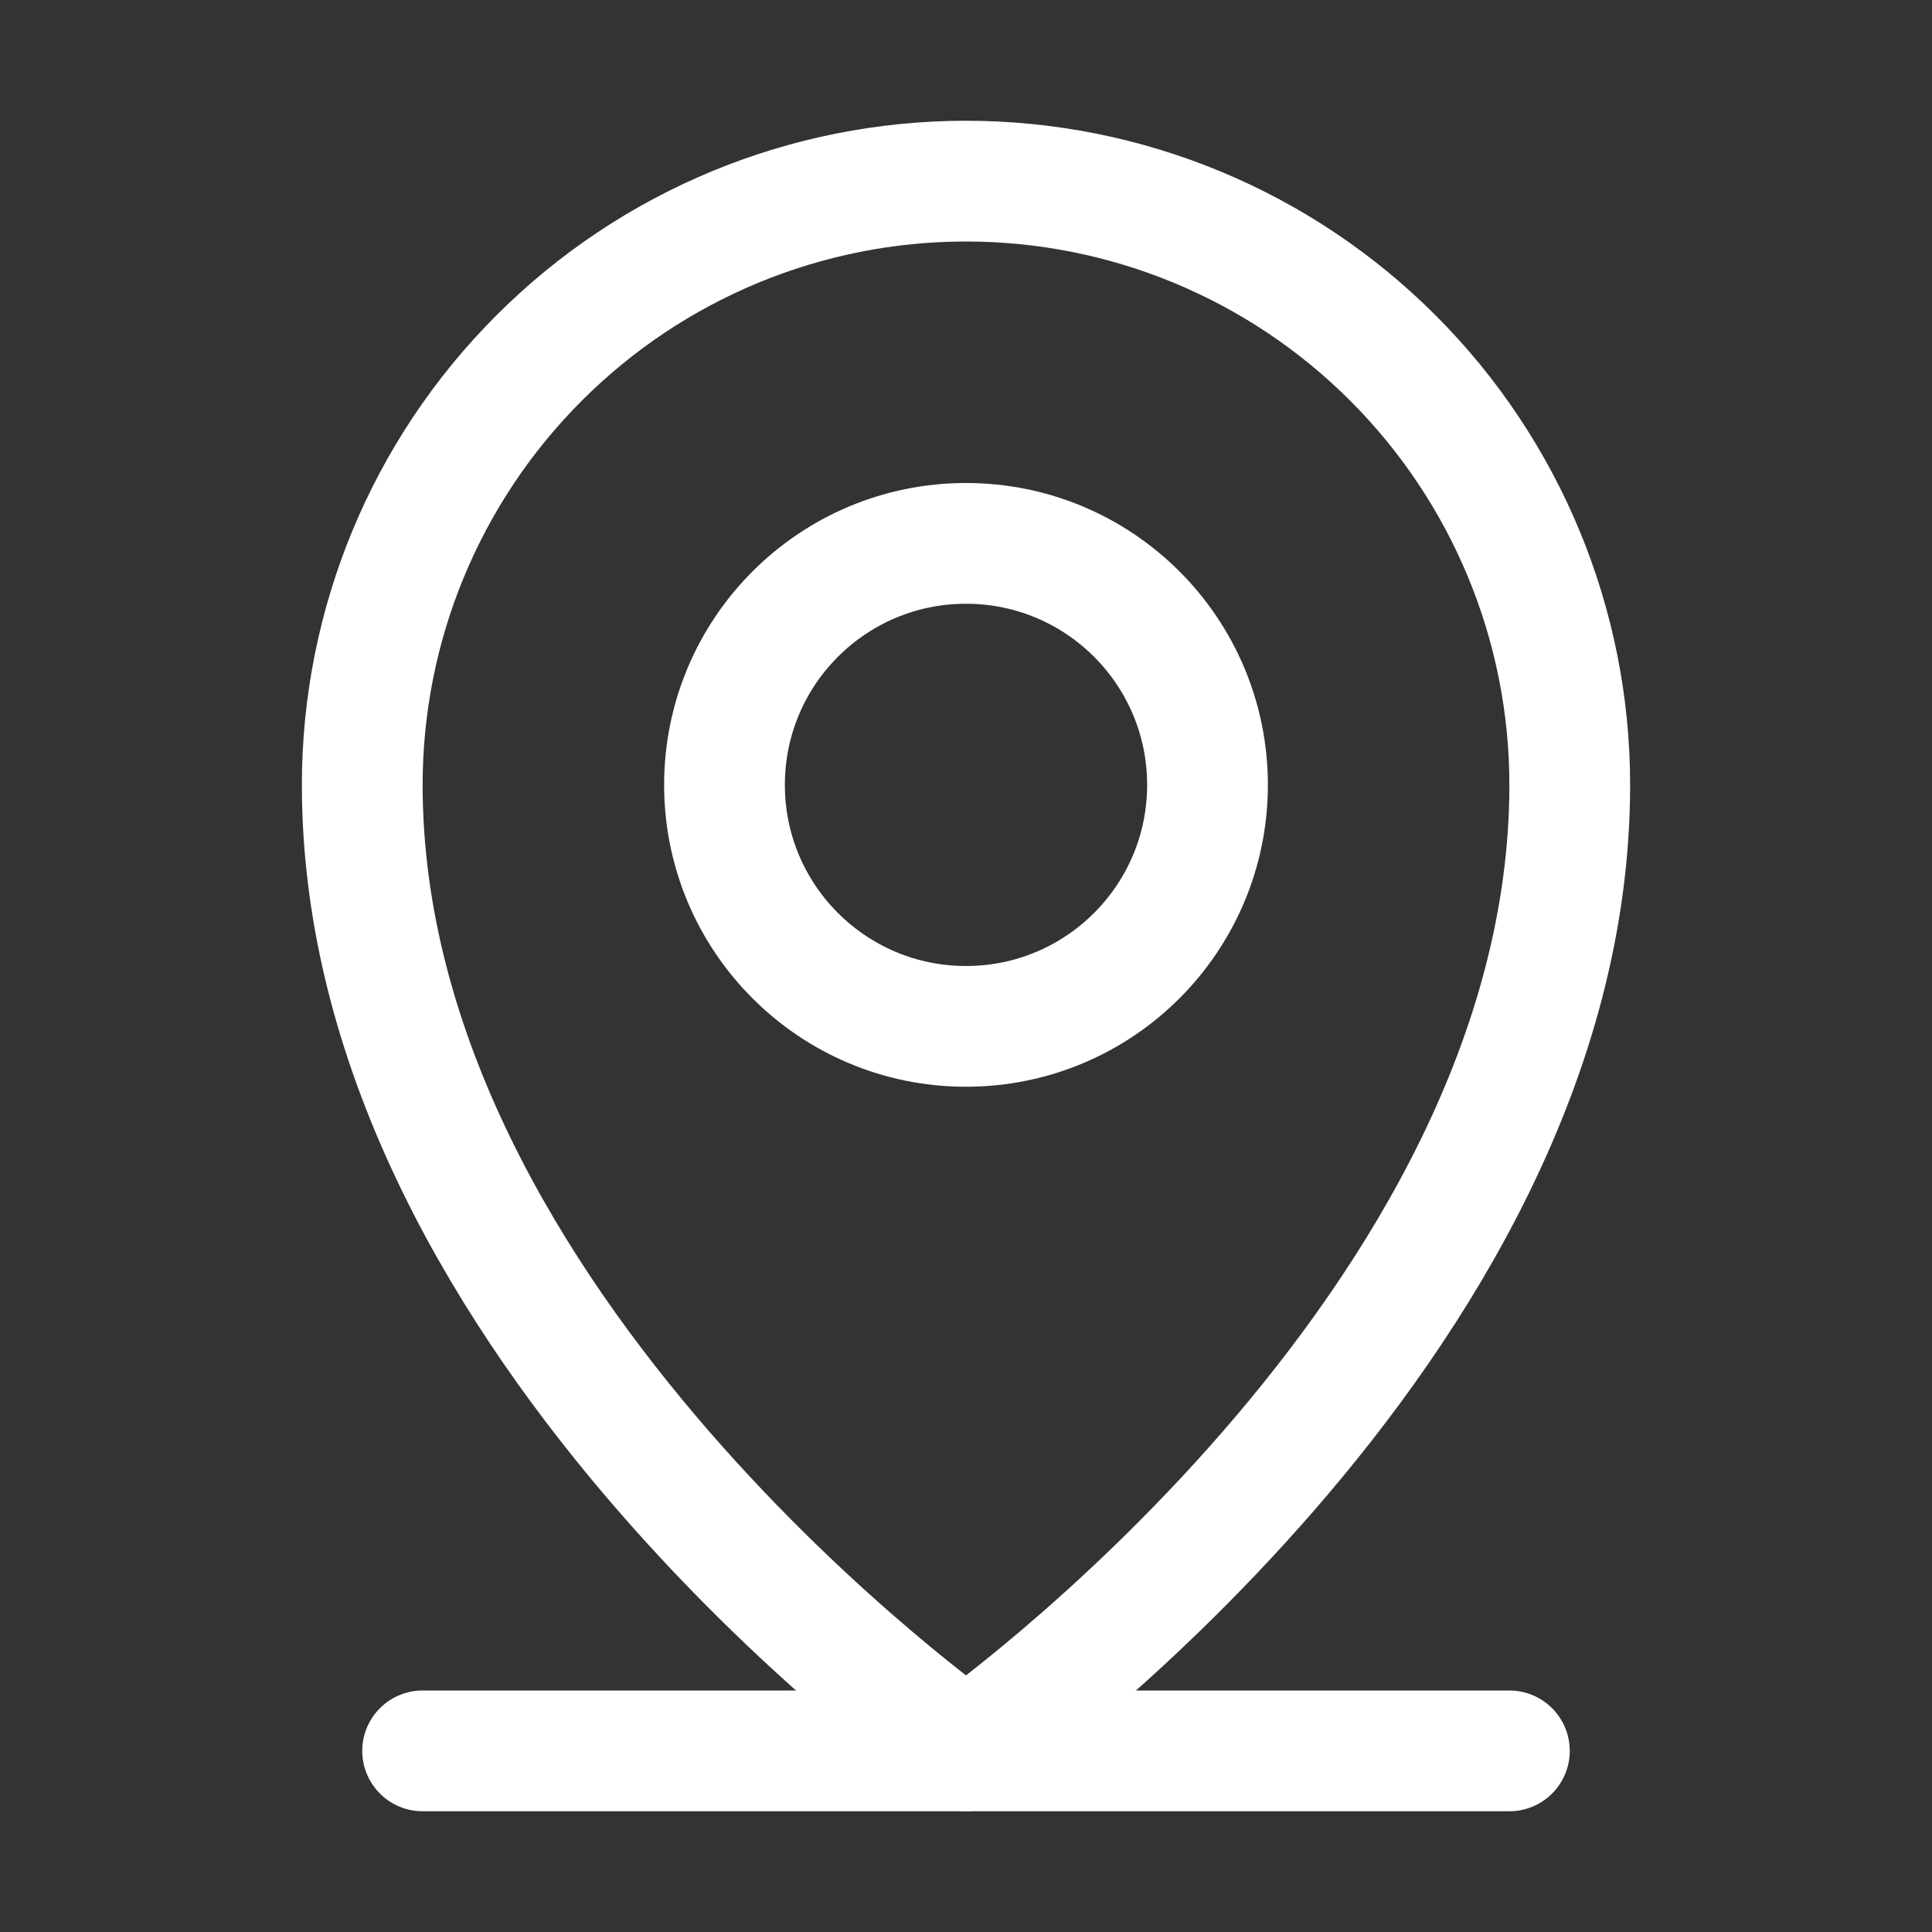
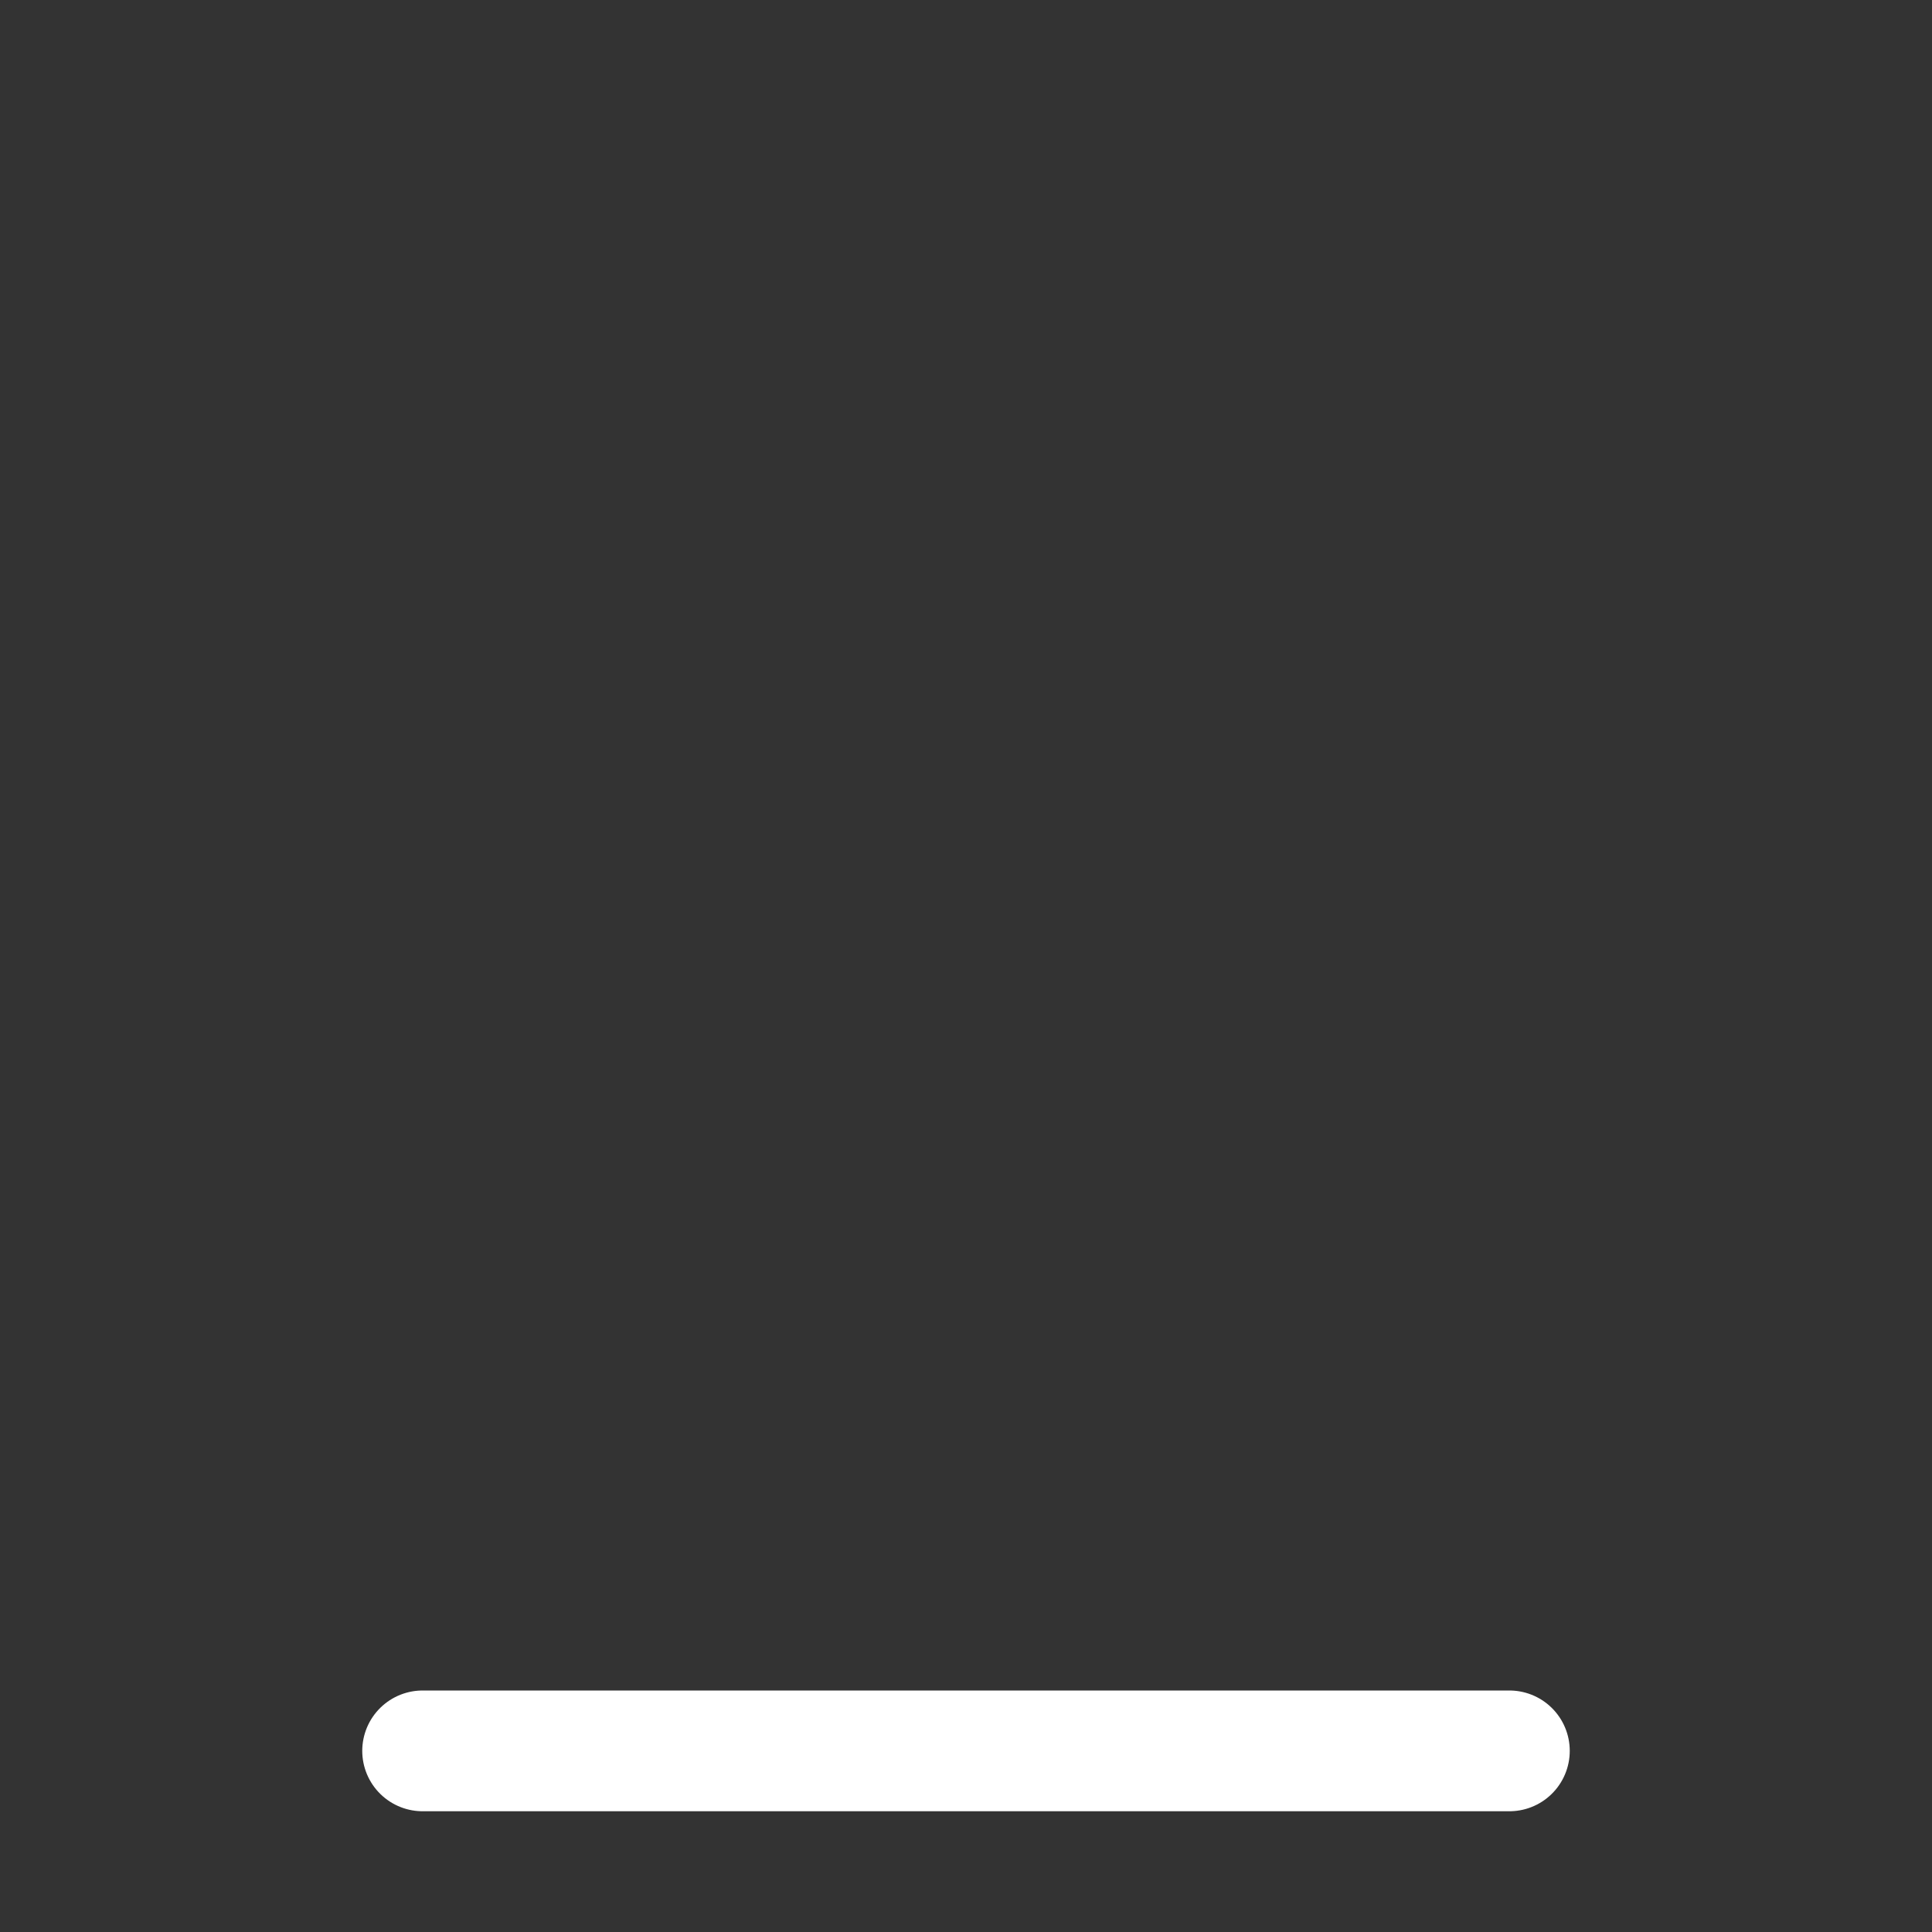
<svg xmlns="http://www.w3.org/2000/svg" width="20" height="20" viewBox="0 0 20 20" fill="none">
  <rect x="0" y="0" width="20" height="20" fill="#333333" stroke="none" />
  <path d="M4.375 18.125H15.625" stroke="white" stroke-width="1.25" stroke-linecap="round" stroke-linejoin="round" />
-   <path d="M10 10.625C11.381 10.625 12.5 9.506 12.5 8.125C12.5 6.744 11.381 5.625 10 5.625C8.619 5.625 7.5 6.744 7.5 8.125C7.5 9.506 8.619 10.625 10 10.625Z" stroke="white" stroke-width="1.25" stroke-linecap="round" stroke-linejoin="round" />
-   <path d="M16.25 8.125C16.25 13.75 10 18.125 10 18.125C10 18.125 3.75 13.75 3.75 8.125C3.75 6.467 4.408 4.878 5.581 3.706C6.753 2.533 8.342 1.875 10 1.875C11.658 1.875 13.247 2.533 14.419 3.706C15.591 4.878 16.25 6.467 16.25 8.125Z" stroke="white" stroke-width="1.25" stroke-linecap="round" stroke-linejoin="round" />
</svg>